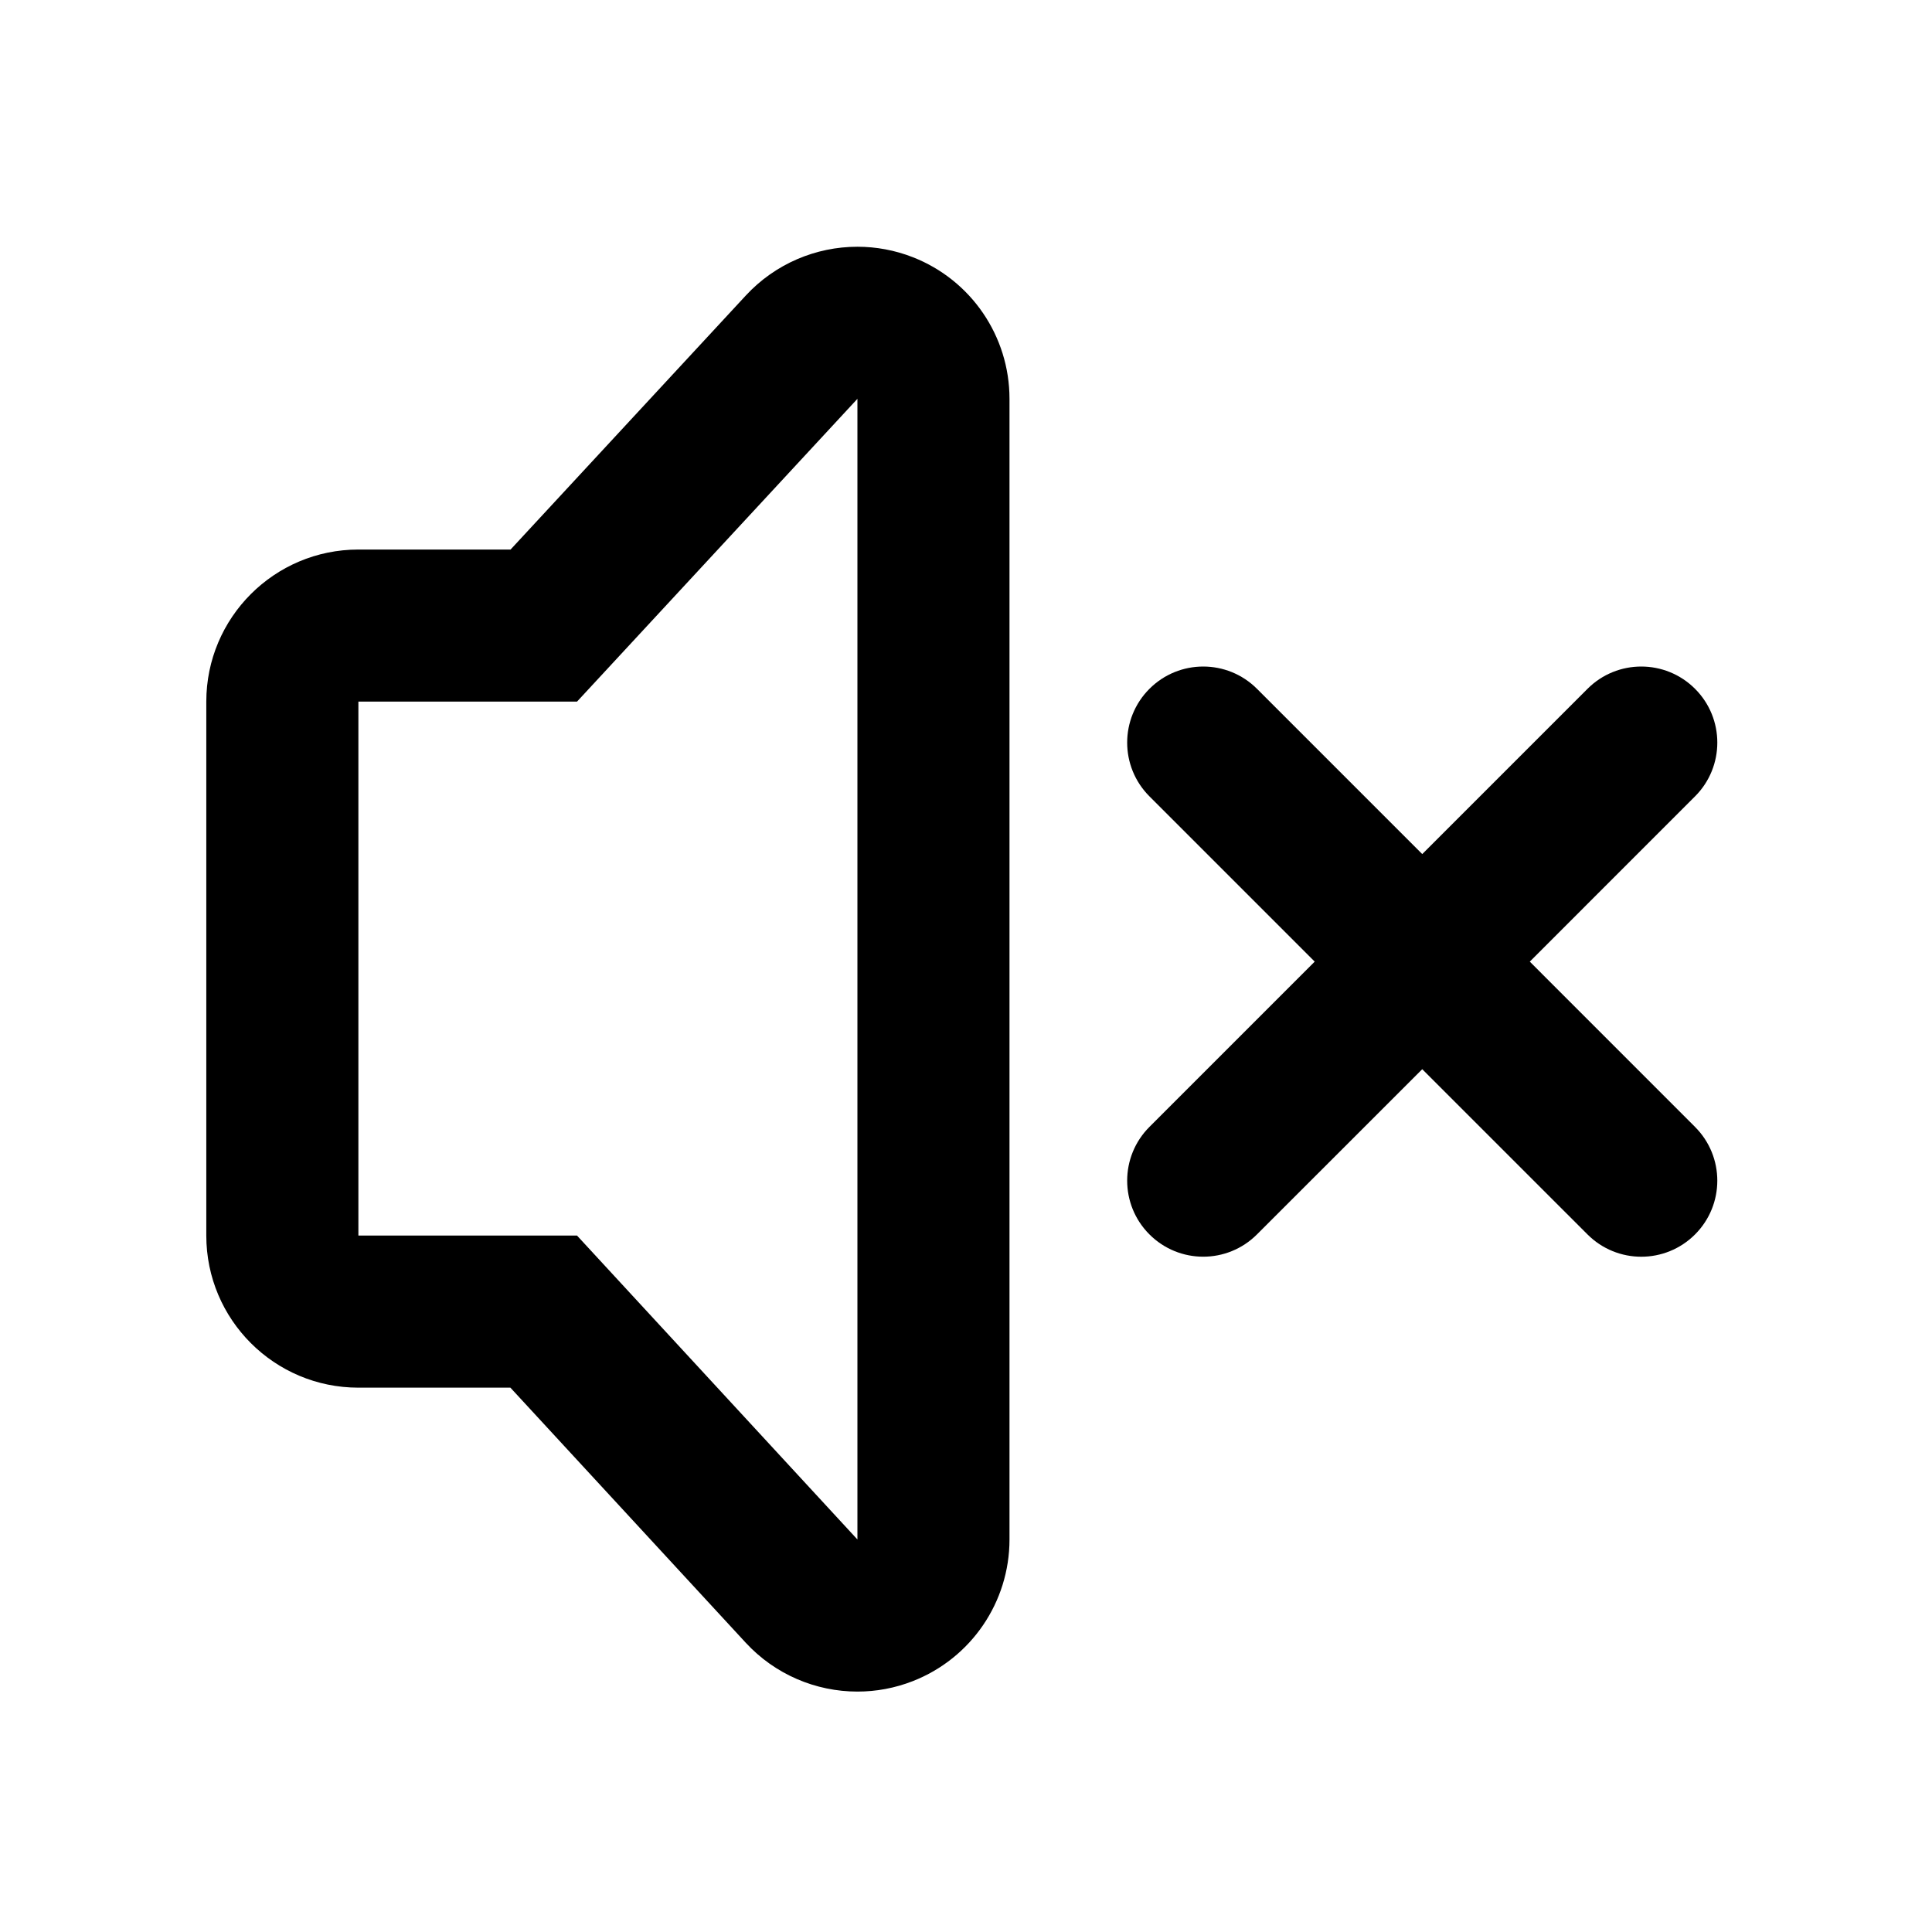
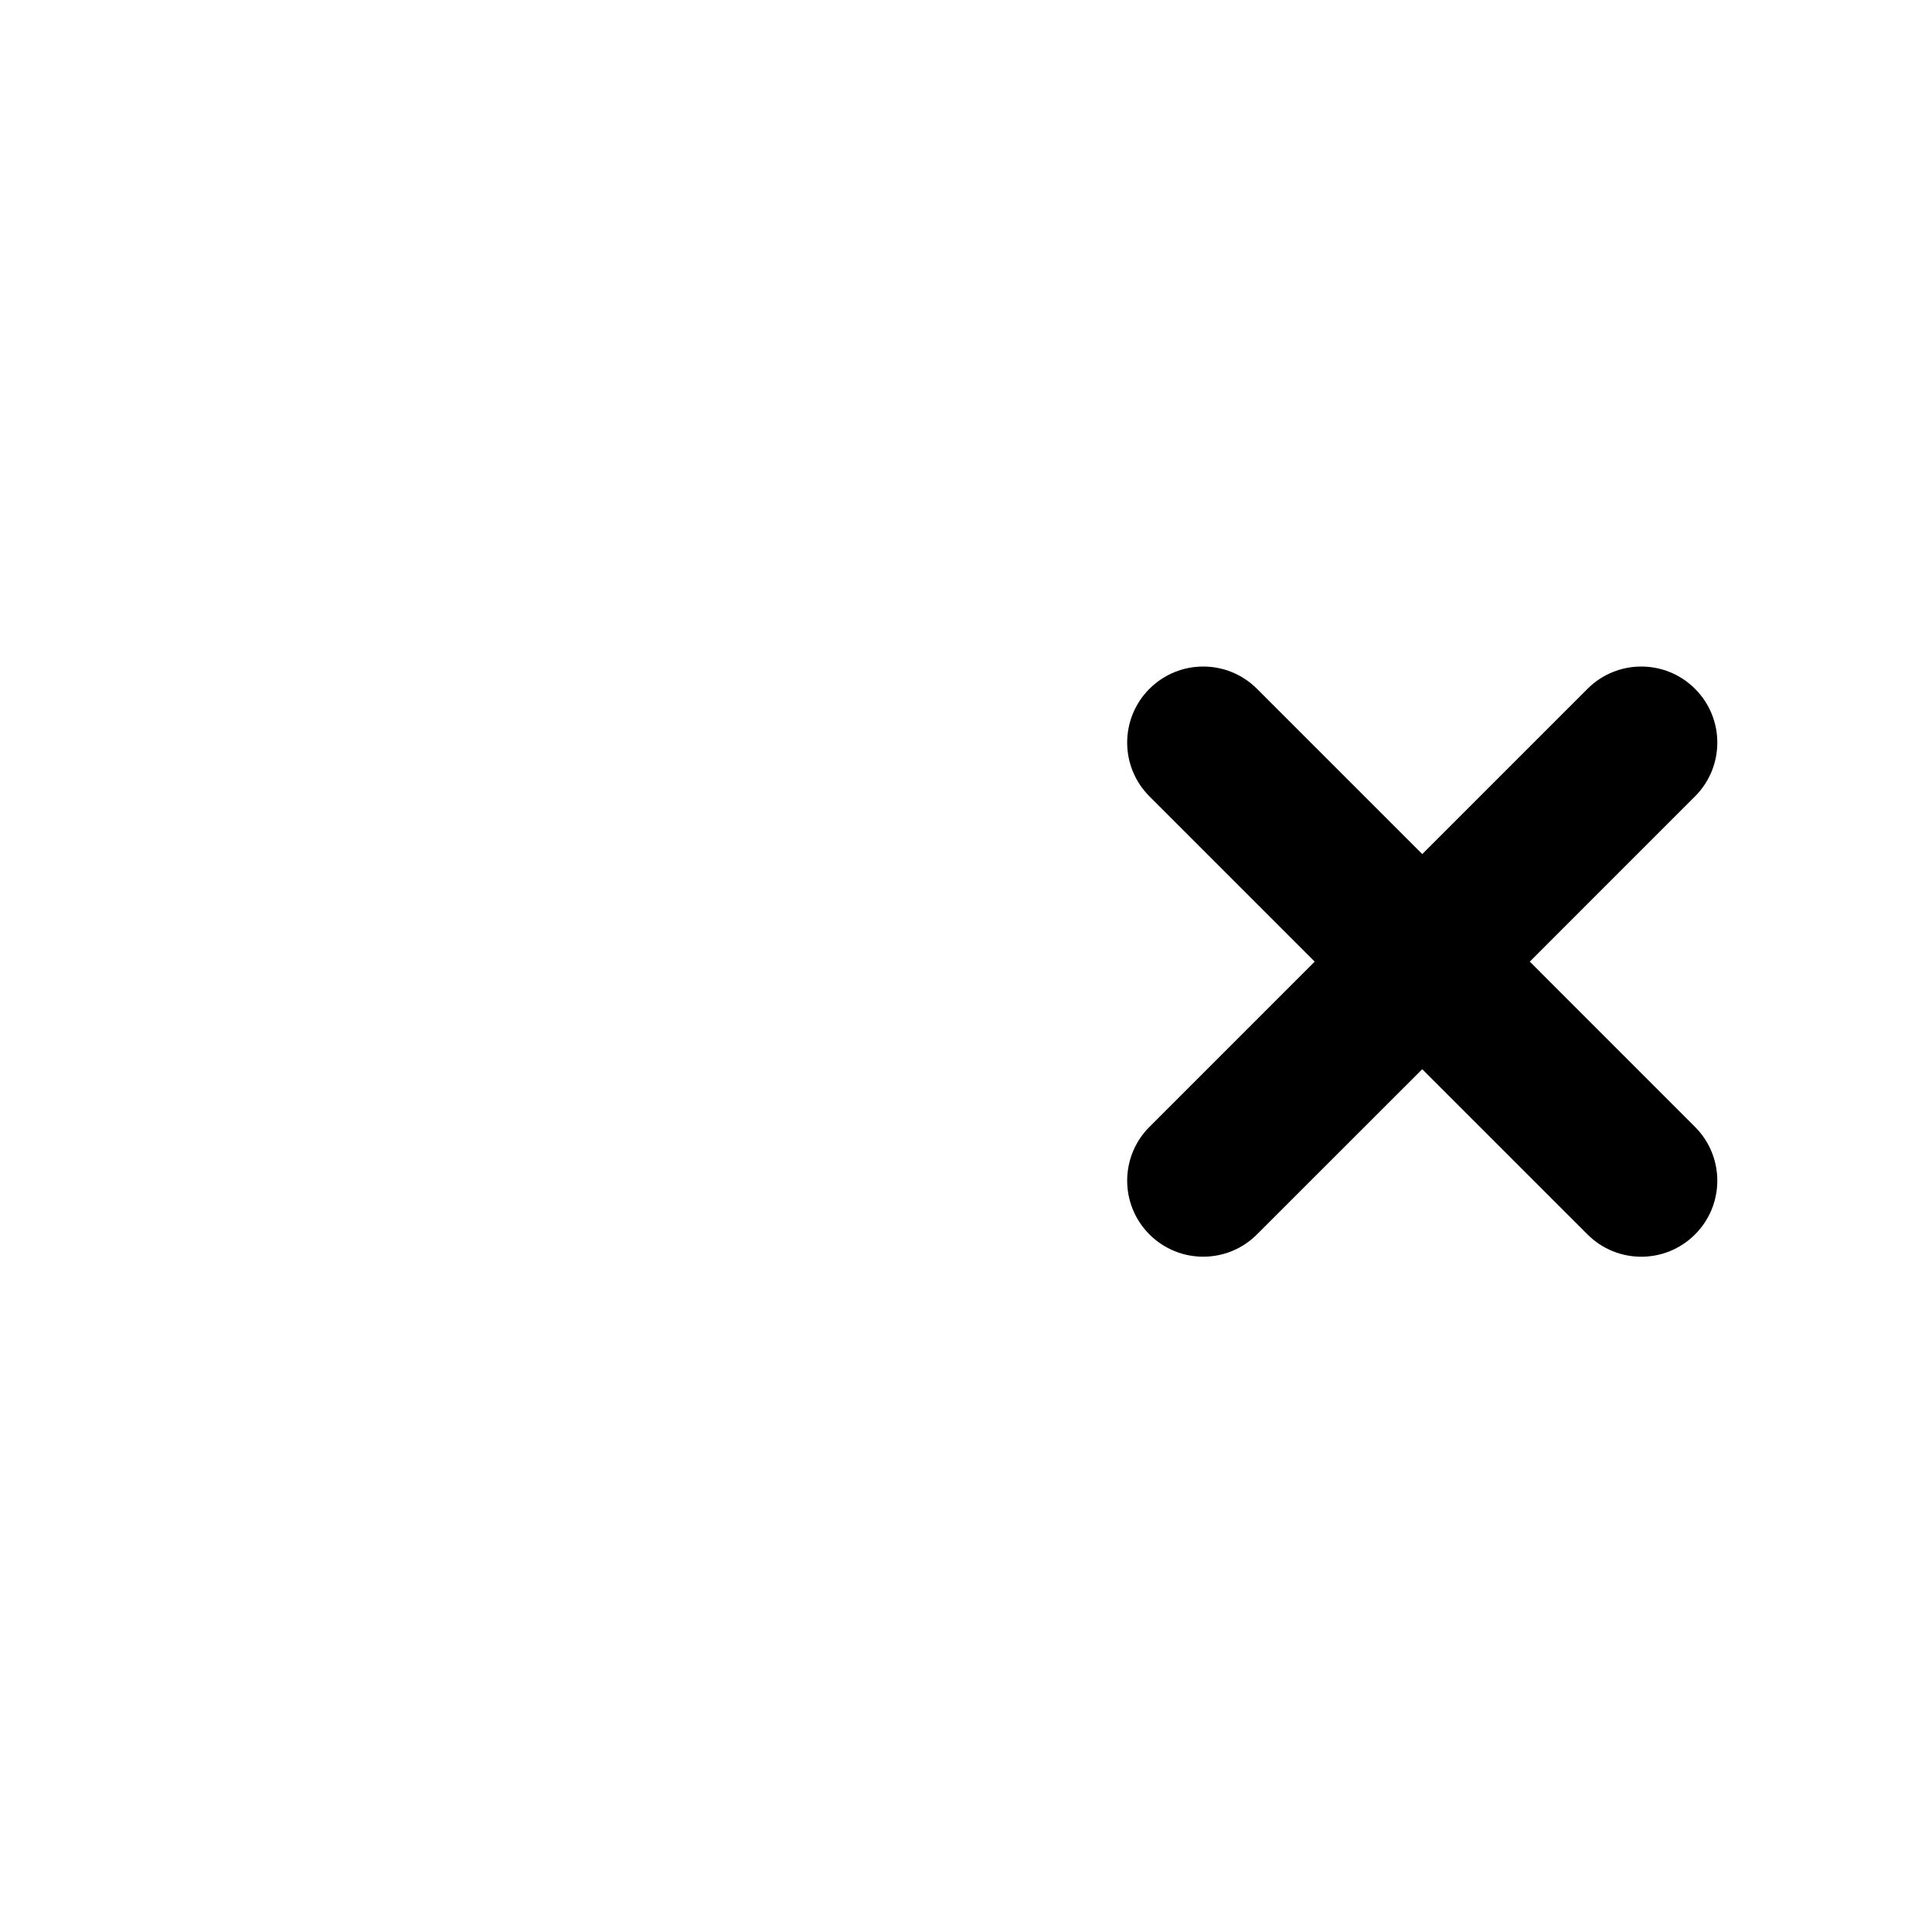
<svg xmlns="http://www.w3.org/2000/svg" fill="#000000" width="800px" height="800px" version="1.1" viewBox="144 144 512 512">
  <g>
-     <path d="m385.93 212.17c-4.777-1.875-9.766-2.781-14.695-2.781-11.02 0-21.801 4.519-29.582 12.922l-62.348 67.324h-40.328c-22.258 0-40.305 18.047-40.305 40.305v141.5c0 22.258 18.047 40.305 40.305 40.305h40.285l62.34 67.57c7.785 8.438 18.59 12.973 29.633 12.973 4.926 0 9.895-0.902 14.66-2.766 15.457-6.039 25.633-20.945 25.633-37.539v-302.29c0.004-16.578-10.156-31.473-25.598-37.523zm-14.703 339.81-74.312-80.543h-57.938v-141.5h57.938l74.312-80.242z" />
    <path d="m549.41 398.84 43.793-43.797c7.871-7.871 7.871-20.633 0-28.5-7.871-7.871-20.625-7.871-28.496 0l-43.797 43.797-43.797-43.797c-7.871-7.871-20.625-7.871-28.496 0s-7.871 20.633 0 28.5l43.793 43.797-43.793 43.797c-7.871 7.871-7.871 20.633 0 28.496 3.934 3.934 9.094 5.906 14.246 5.906 5.152 0 10.312-1.969 14.246-5.906l43.801-43.785 43.797 43.793c3.934 3.934 9.094 5.906 14.246 5.906 5.152 0 10.312-1.969 14.246-5.906 7.871-7.871 7.871-20.633 0-28.496z" />
  </g>
</svg>